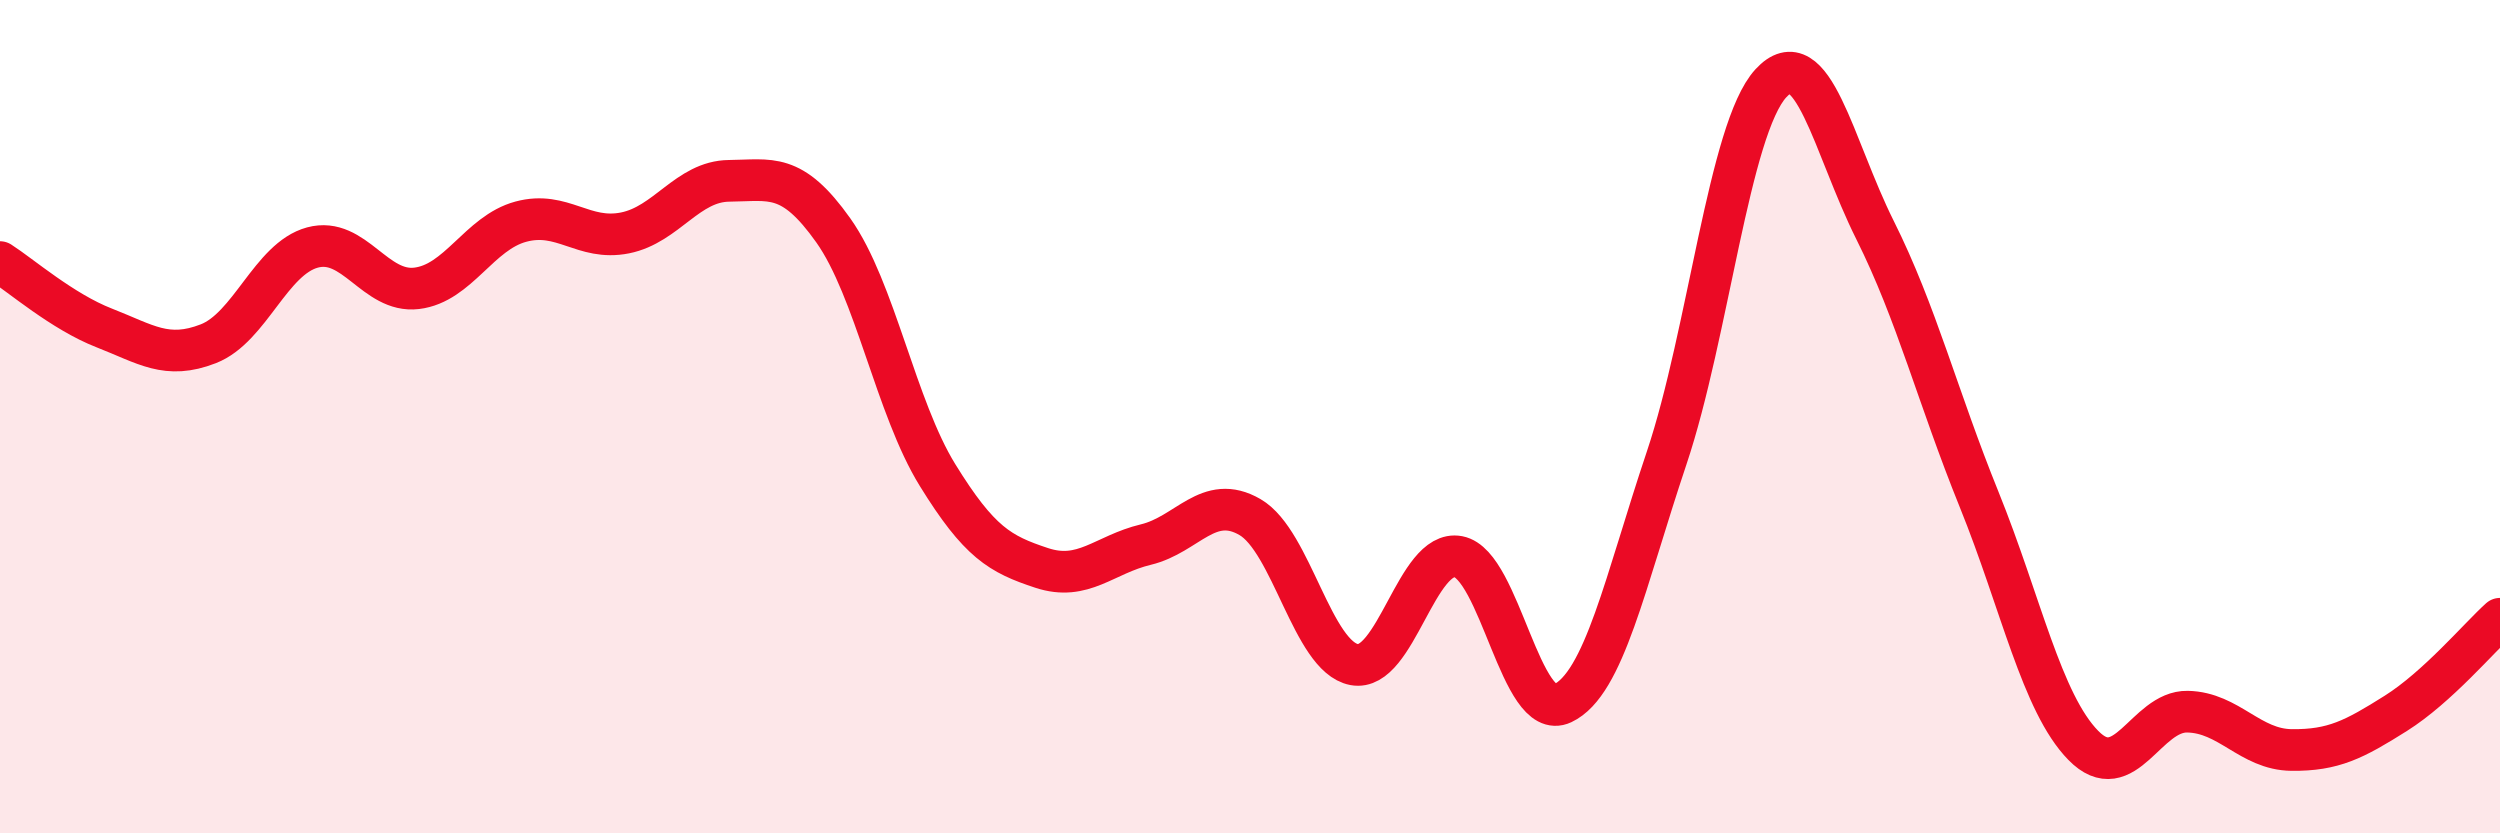
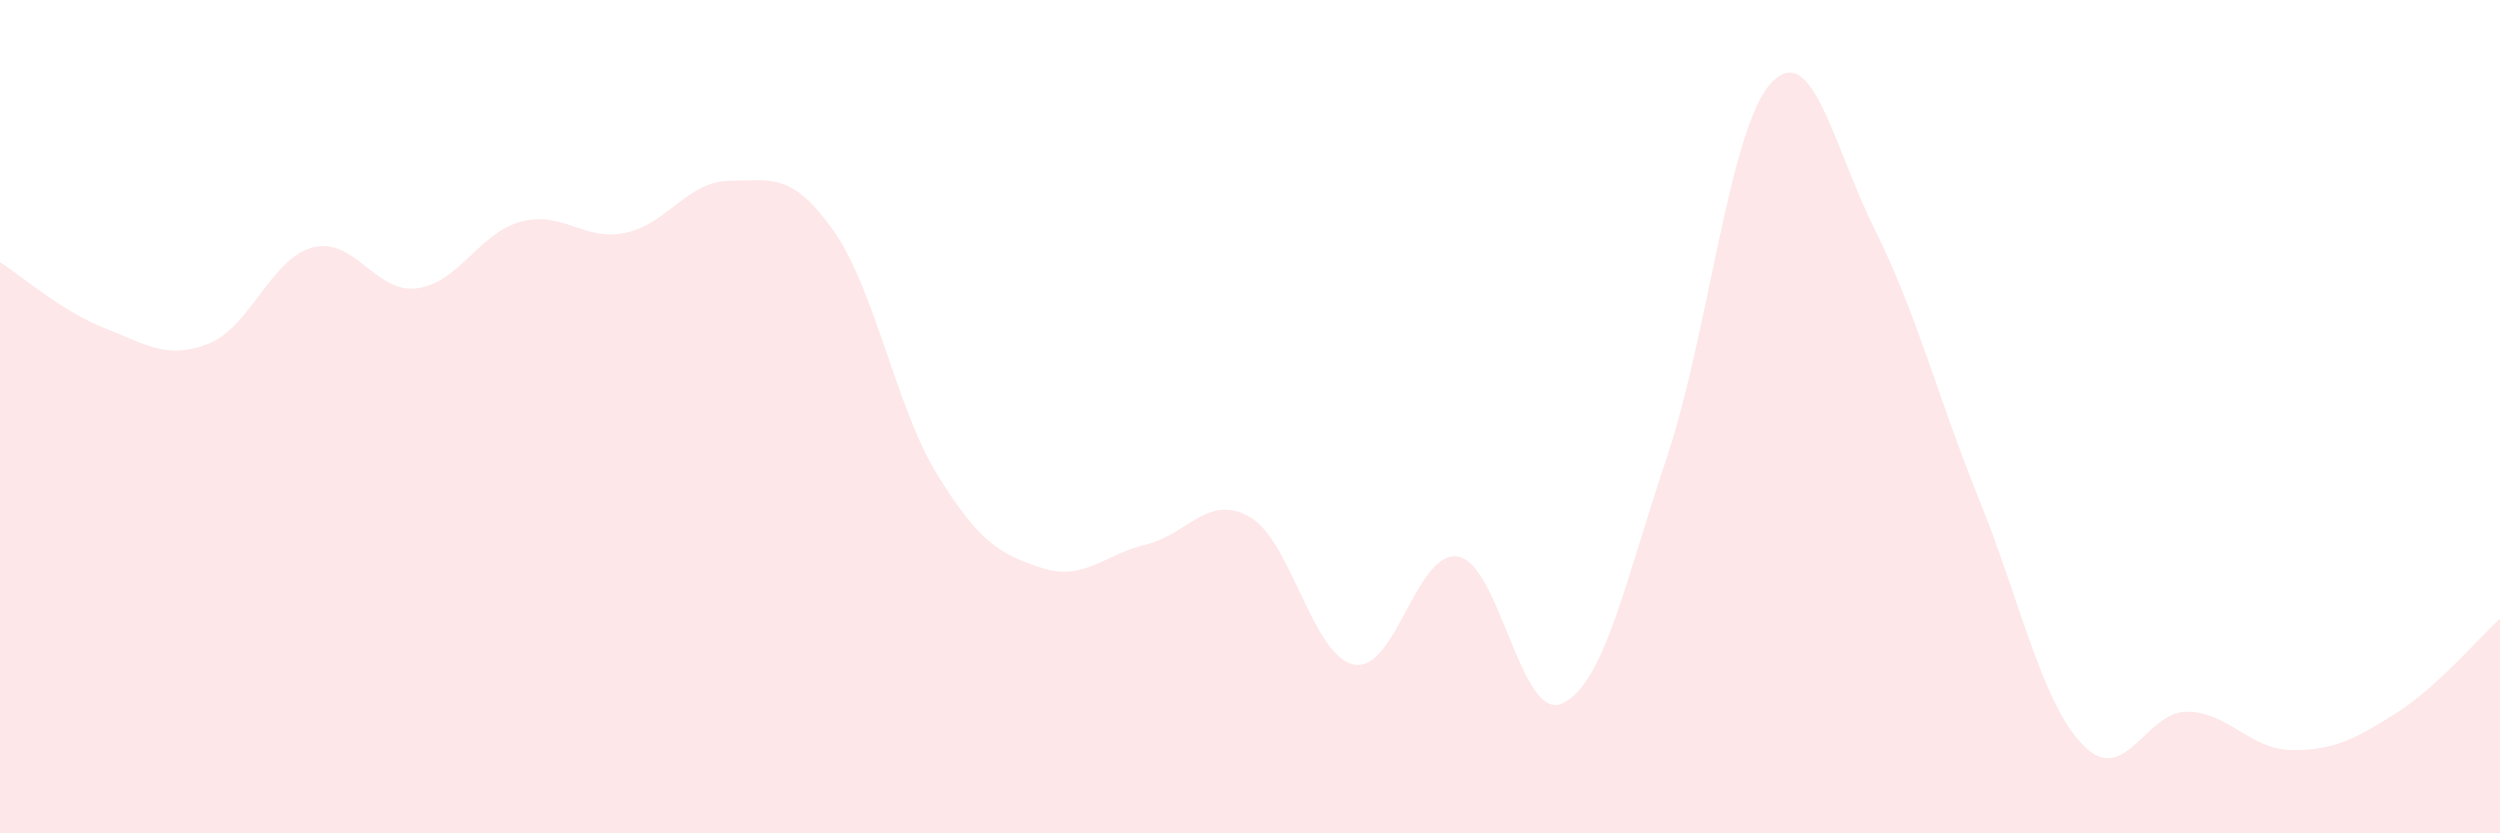
<svg xmlns="http://www.w3.org/2000/svg" width="60" height="20" viewBox="0 0 60 20">
  <path d="M 0,6.29 C 0.5,6.61 1.5,7.48 2.5,7.87 C 3.5,8.26 4,8.64 5,8.25 C 6,7.86 6.5,6.21 7.5,5.94 C 8.5,5.67 9,7.04 10,6.92 C 11,6.8 11.5,5.59 12.5,5.32 C 13.5,5.05 14,5.79 15,5.59 C 16,5.39 16.5,4.35 17.5,4.34 C 18.5,4.33 19,4.12 20,5.53 C 21,6.94 21.5,9.78 22.5,11.4 C 23.5,13.02 24,13.3 25,13.63 C 26,13.96 26.5,13.31 27.5,13.07 C 28.5,12.83 29,11.83 30,12.41 C 31,12.99 31.5,15.76 32.5,15.95 C 33.5,16.14 34,13.17 35,13.36 C 36,13.55 36.5,17.35 37.5,16.88 C 38.5,16.41 39,13.97 40,10.99 C 41,8.01 41.5,3.09 42.5,2 C 43.5,0.91 44,3.52 45,5.52 C 46,7.52 46.5,9.52 47.5,11.99 C 48.5,14.46 49,16.87 50,17.89 C 51,18.91 51.5,17.06 52.5,17.08 C 53.5,17.1 54,17.99 55,18 C 56,18.01 56.5,17.75 57.5,17.12 C 58.5,16.49 59.5,15.3 60,14.85L60 20L0 20Z" fill="#EB0A25" opacity="0.1" stroke-linecap="round" stroke-linejoin="round" />
-   <path d="M 0,6.29 C 0.5,6.61 1.5,7.48 2.5,7.87 C 3.5,8.26 4,8.64 5,8.25 C 6,7.86 6.5,6.21 7.5,5.94 C 8.5,5.67 9,7.04 10,6.92 C 11,6.8 11.5,5.59 12.5,5.32 C 13.5,5.05 14,5.79 15,5.59 C 16,5.39 16.5,4.35 17.5,4.34 C 18.5,4.33 19,4.12 20,5.53 C 21,6.94 21.5,9.78 22.5,11.4 C 23.5,13.02 24,13.3 25,13.63 C 26,13.96 26.5,13.31 27.5,13.07 C 28.5,12.83 29,11.83 30,12.41 C 31,12.99 31.5,15.76 32.5,15.95 C 33.5,16.14 34,13.17 35,13.36 C 36,13.55 36.5,17.35 37.5,16.88 C 38.5,16.41 39,13.97 40,10.99 C 41,8.01 41.5,3.09 42.5,2 C 43.5,0.91 44,3.52 45,5.52 C 46,7.52 46.5,9.52 47.5,11.99 C 48.5,14.46 49,16.87 50,17.89 C 51,18.91 51.5,17.06 52.5,17.08 C 53.5,17.1 54,17.99 55,18 C 56,18.01 56.5,17.75 57.5,17.12 C 58.5,16.49 59.5,15.3 60,14.85" stroke="#EB0A25" stroke-width="1" fill="none" stroke-linecap="round" stroke-linejoin="round" />
</svg>